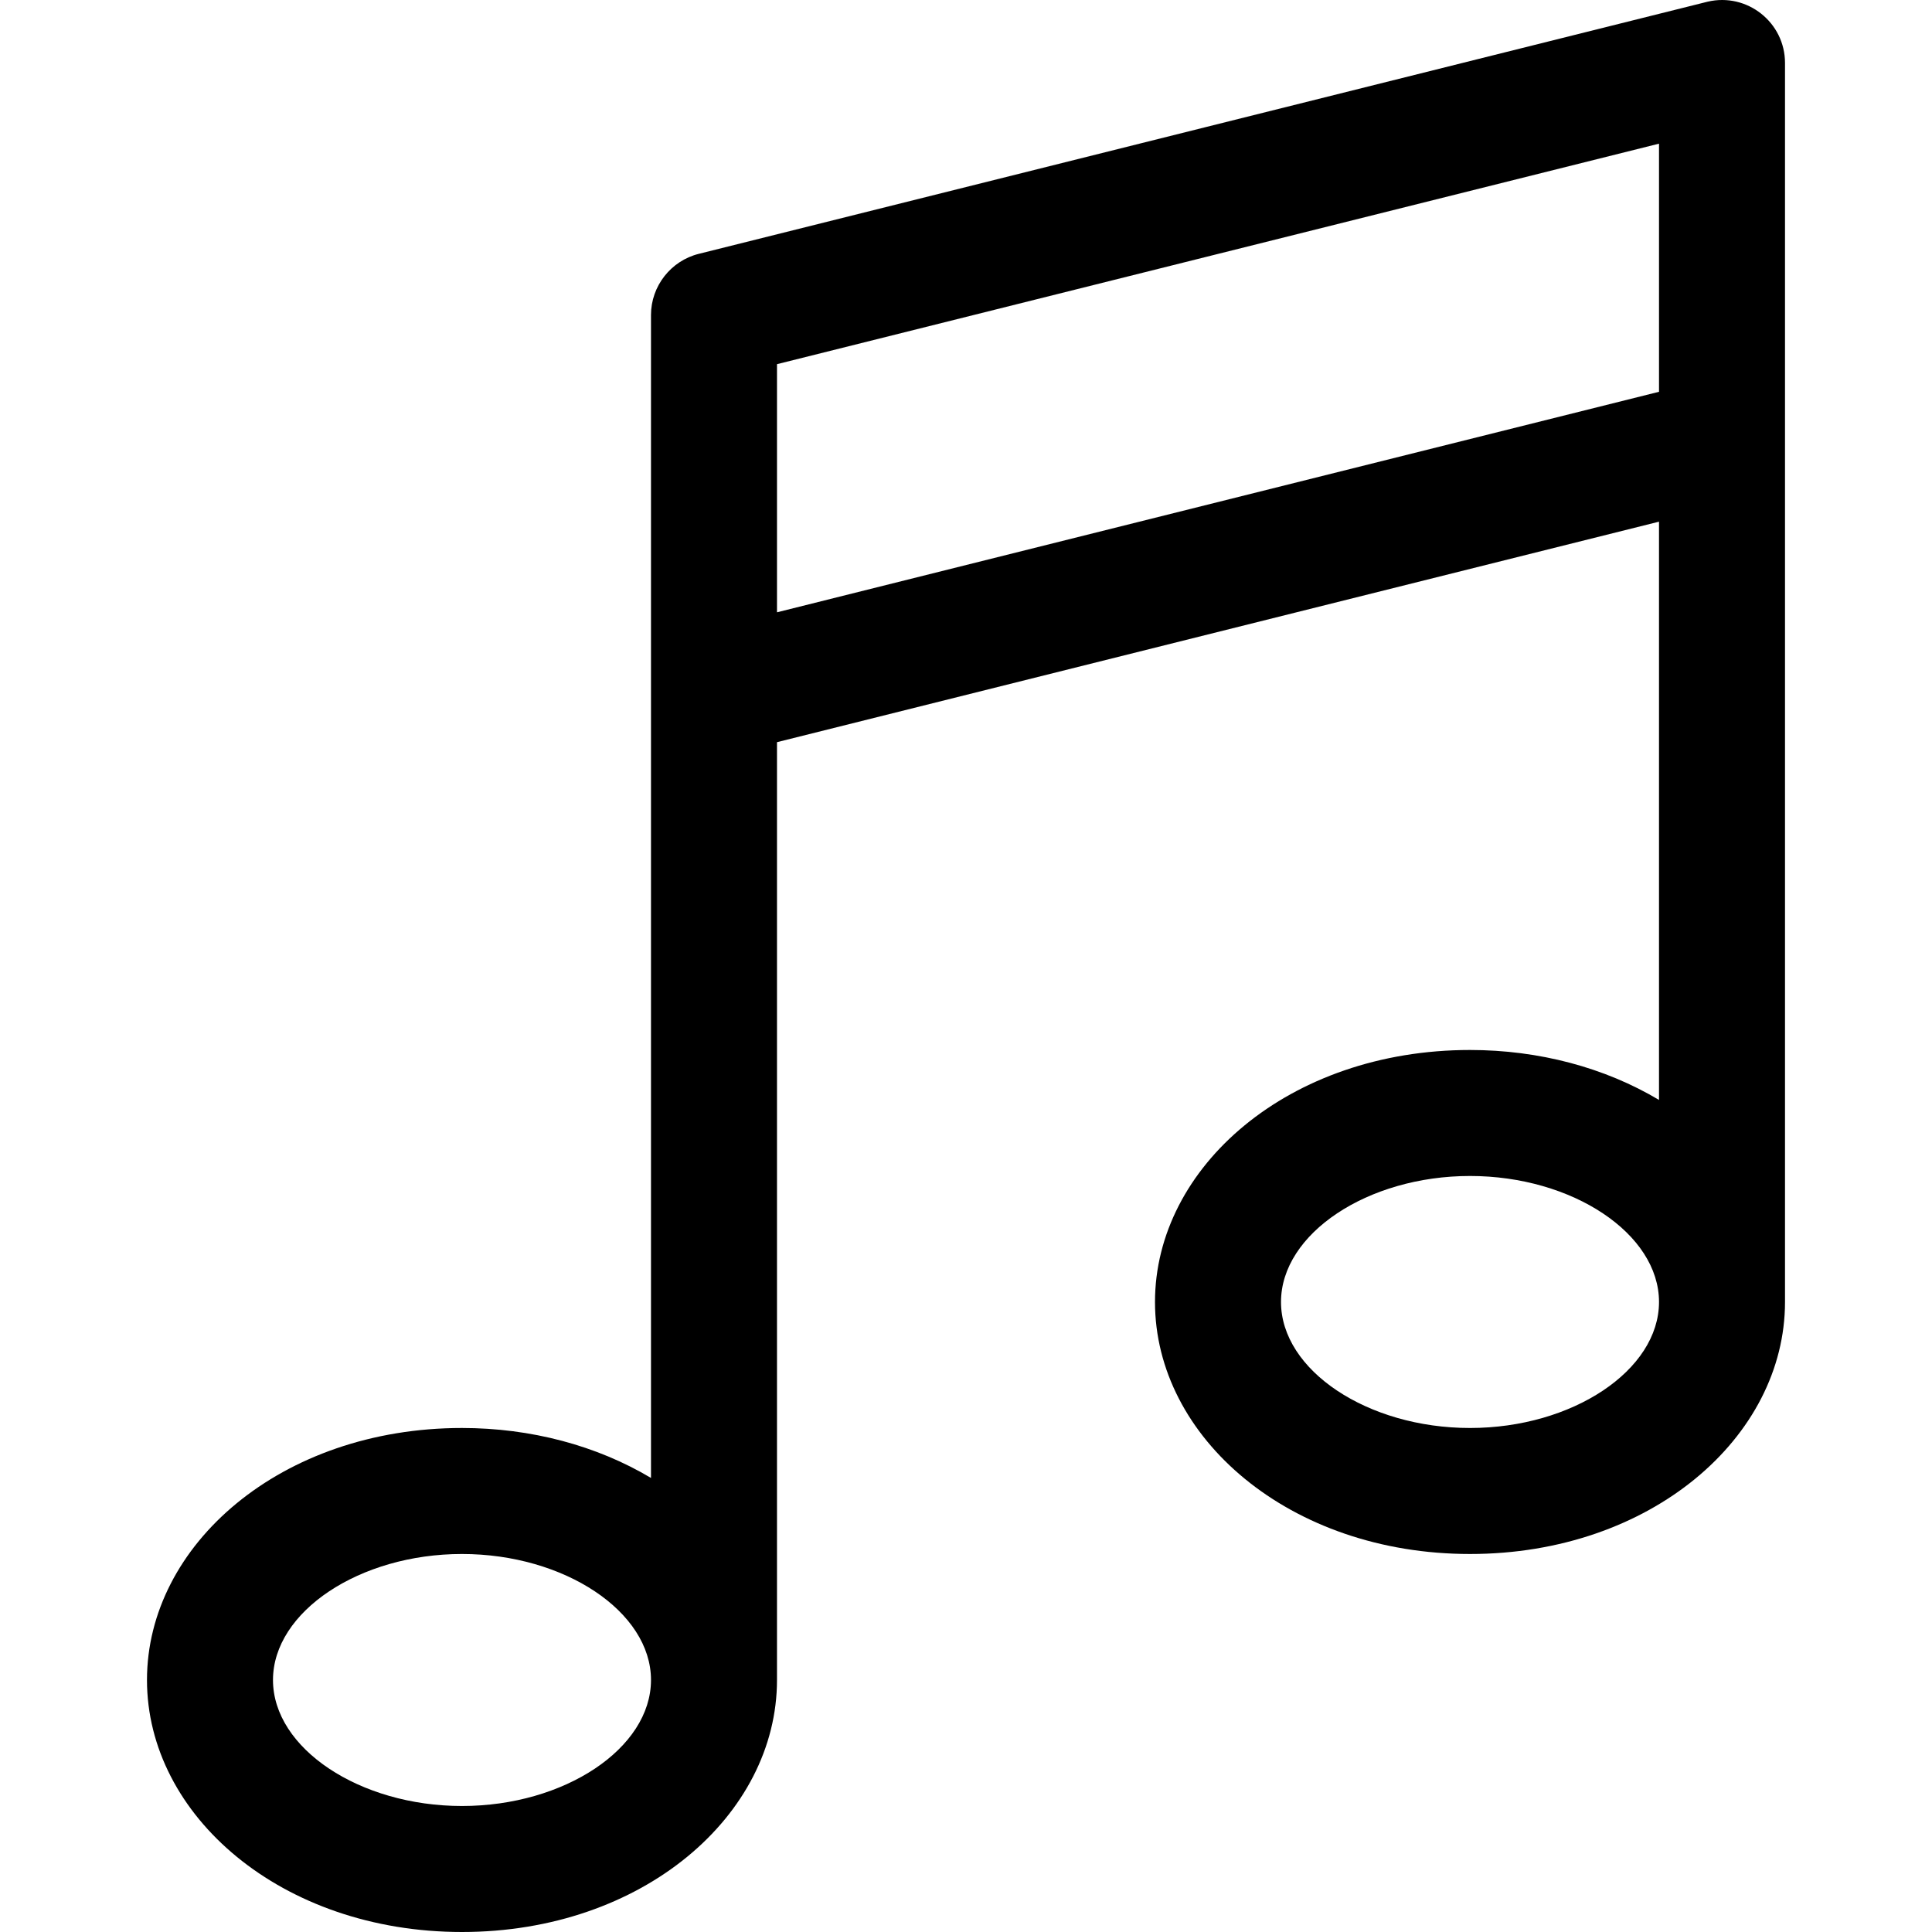
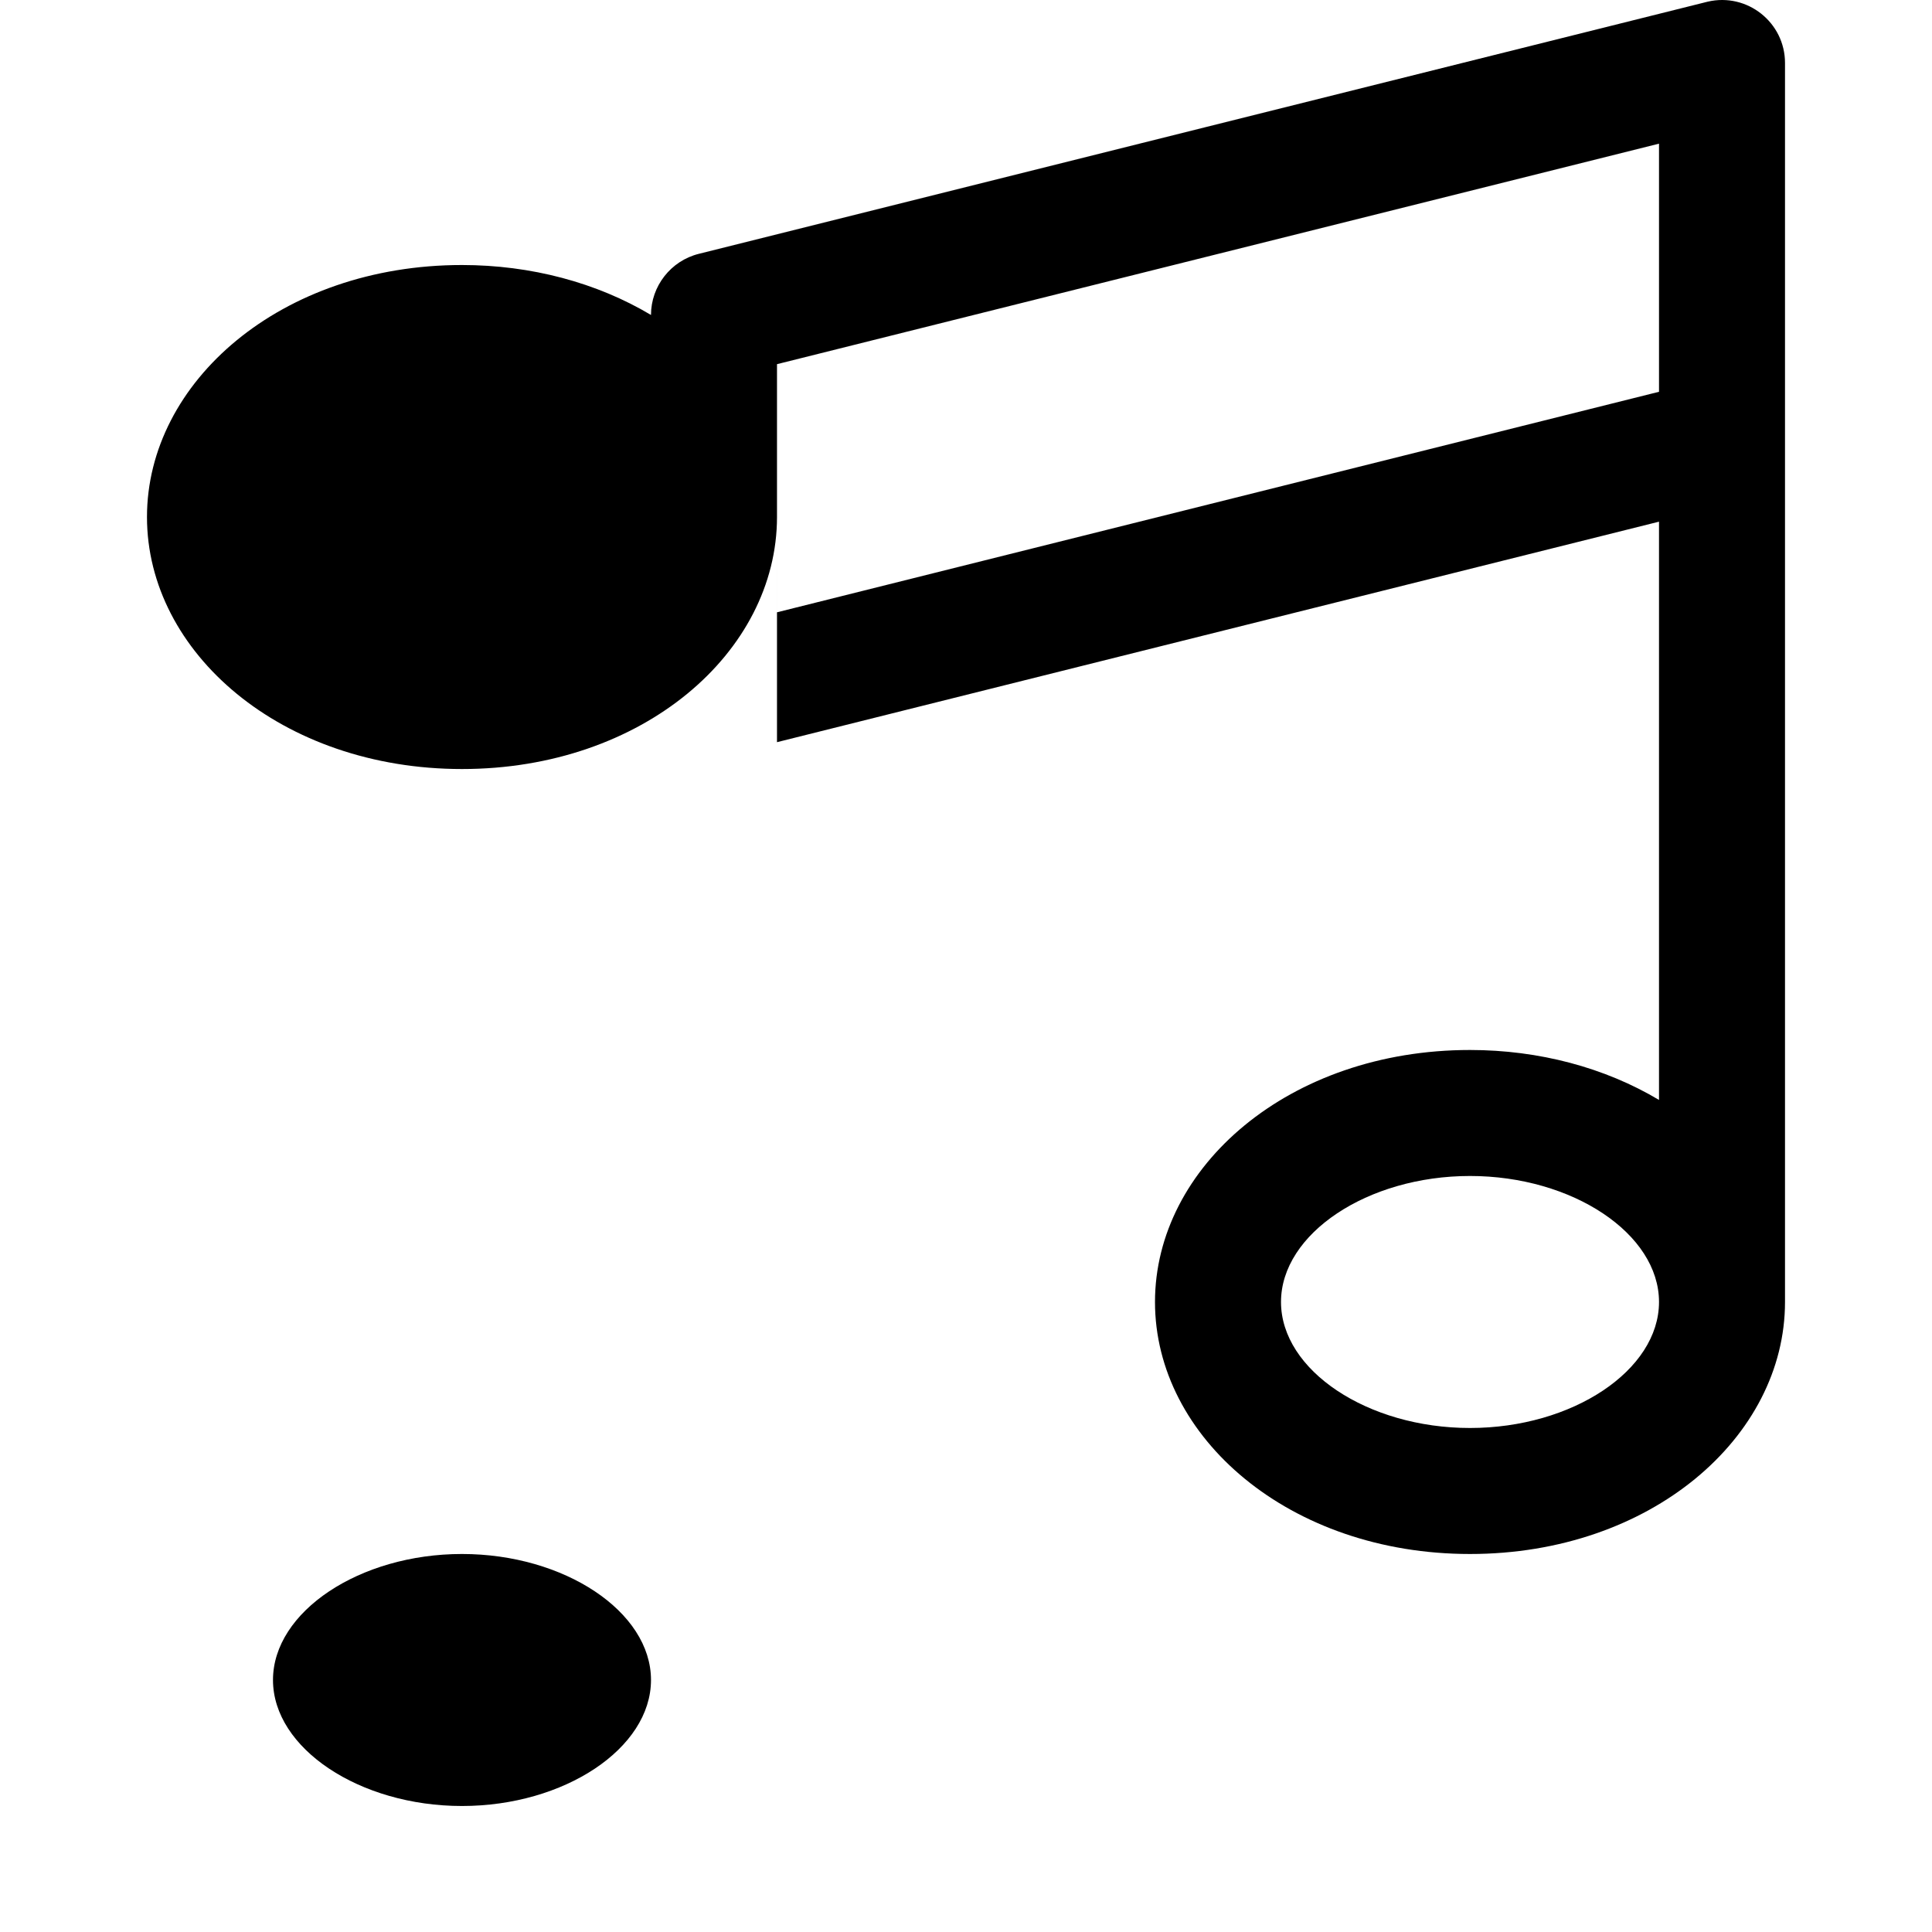
<svg xmlns="http://www.w3.org/2000/svg" fill="#000000" height="800px" width="800px" version="1.1" id="Layer_1" viewBox="0 0 512.001 512.001" xml:space="preserve">
  <g>
    <g>
-       <path d="M452.546,0.446c-1.336,0.312-264.687,66.157-267.378,66.83c-7.372,1.84-12.647,8.546-12.647,16.197    c0,10.534,0,297.654,0,308.2c-14.352-8.573-31.815-13.239-50.088-13.239c-47.958,0-83.48,30.983-83.48,66.784    c0,35.947,35.705,66.784,83.48,66.784c47.958,0,83.479-30.983,83.479-66.784V196.684l233.743-58.436v153.248    c-14.352-8.573-31.815-13.239-50.088-13.239c-47.958,0-83.48,30.983-83.48,66.784c0,35.947,35.705,66.784,83.48,66.784    c47.958,0,83.48-30.983,83.48-66.784c0-18.677,0-312.438,0-328.353C473.047,5.961,463.041-2.004,452.546,0.446z M122.433,478.609    c-27.151,0-50.088-15.291-50.088-33.392s22.937-33.392,50.088-33.392s50.088,15.291,50.088,33.392    S149.583,478.609,122.433,478.609z M389.568,378.433c-27.151,0-50.088-15.291-50.088-33.392s22.937-33.392,50.088-33.392    s50.088,15.291,50.088,33.392S416.718,378.433,389.568,378.433z M439.656,103.828l-233.743,58.437V96.508l233.743-58.436V103.828z    " />
+       <path d="M452.546,0.446c-1.336,0.312-264.687,66.157-267.378,66.83c-7.372,1.84-12.647,8.546-12.647,16.197    c-14.352-8.573-31.815-13.239-50.088-13.239c-47.958,0-83.48,30.983-83.48,66.784    c0,35.947,35.705,66.784,83.48,66.784c47.958,0,83.479-30.983,83.479-66.784V196.684l233.743-58.436v153.248    c-14.352-8.573-31.815-13.239-50.088-13.239c-47.958,0-83.48,30.983-83.48,66.784c0,35.947,35.705,66.784,83.48,66.784    c47.958,0,83.48-30.983,83.48-66.784c0-18.677,0-312.438,0-328.353C473.047,5.961,463.041-2.004,452.546,0.446z M122.433,478.609    c-27.151,0-50.088-15.291-50.088-33.392s22.937-33.392,50.088-33.392s50.088,15.291,50.088,33.392    S149.583,478.609,122.433,478.609z M389.568,378.433c-27.151,0-50.088-15.291-50.088-33.392s22.937-33.392,50.088-33.392    s50.088,15.291,50.088,33.392S416.718,378.433,389.568,378.433z M439.656,103.828l-233.743,58.437V96.508l233.743-58.436V103.828z    " />
    </g>
  </g>
</svg>